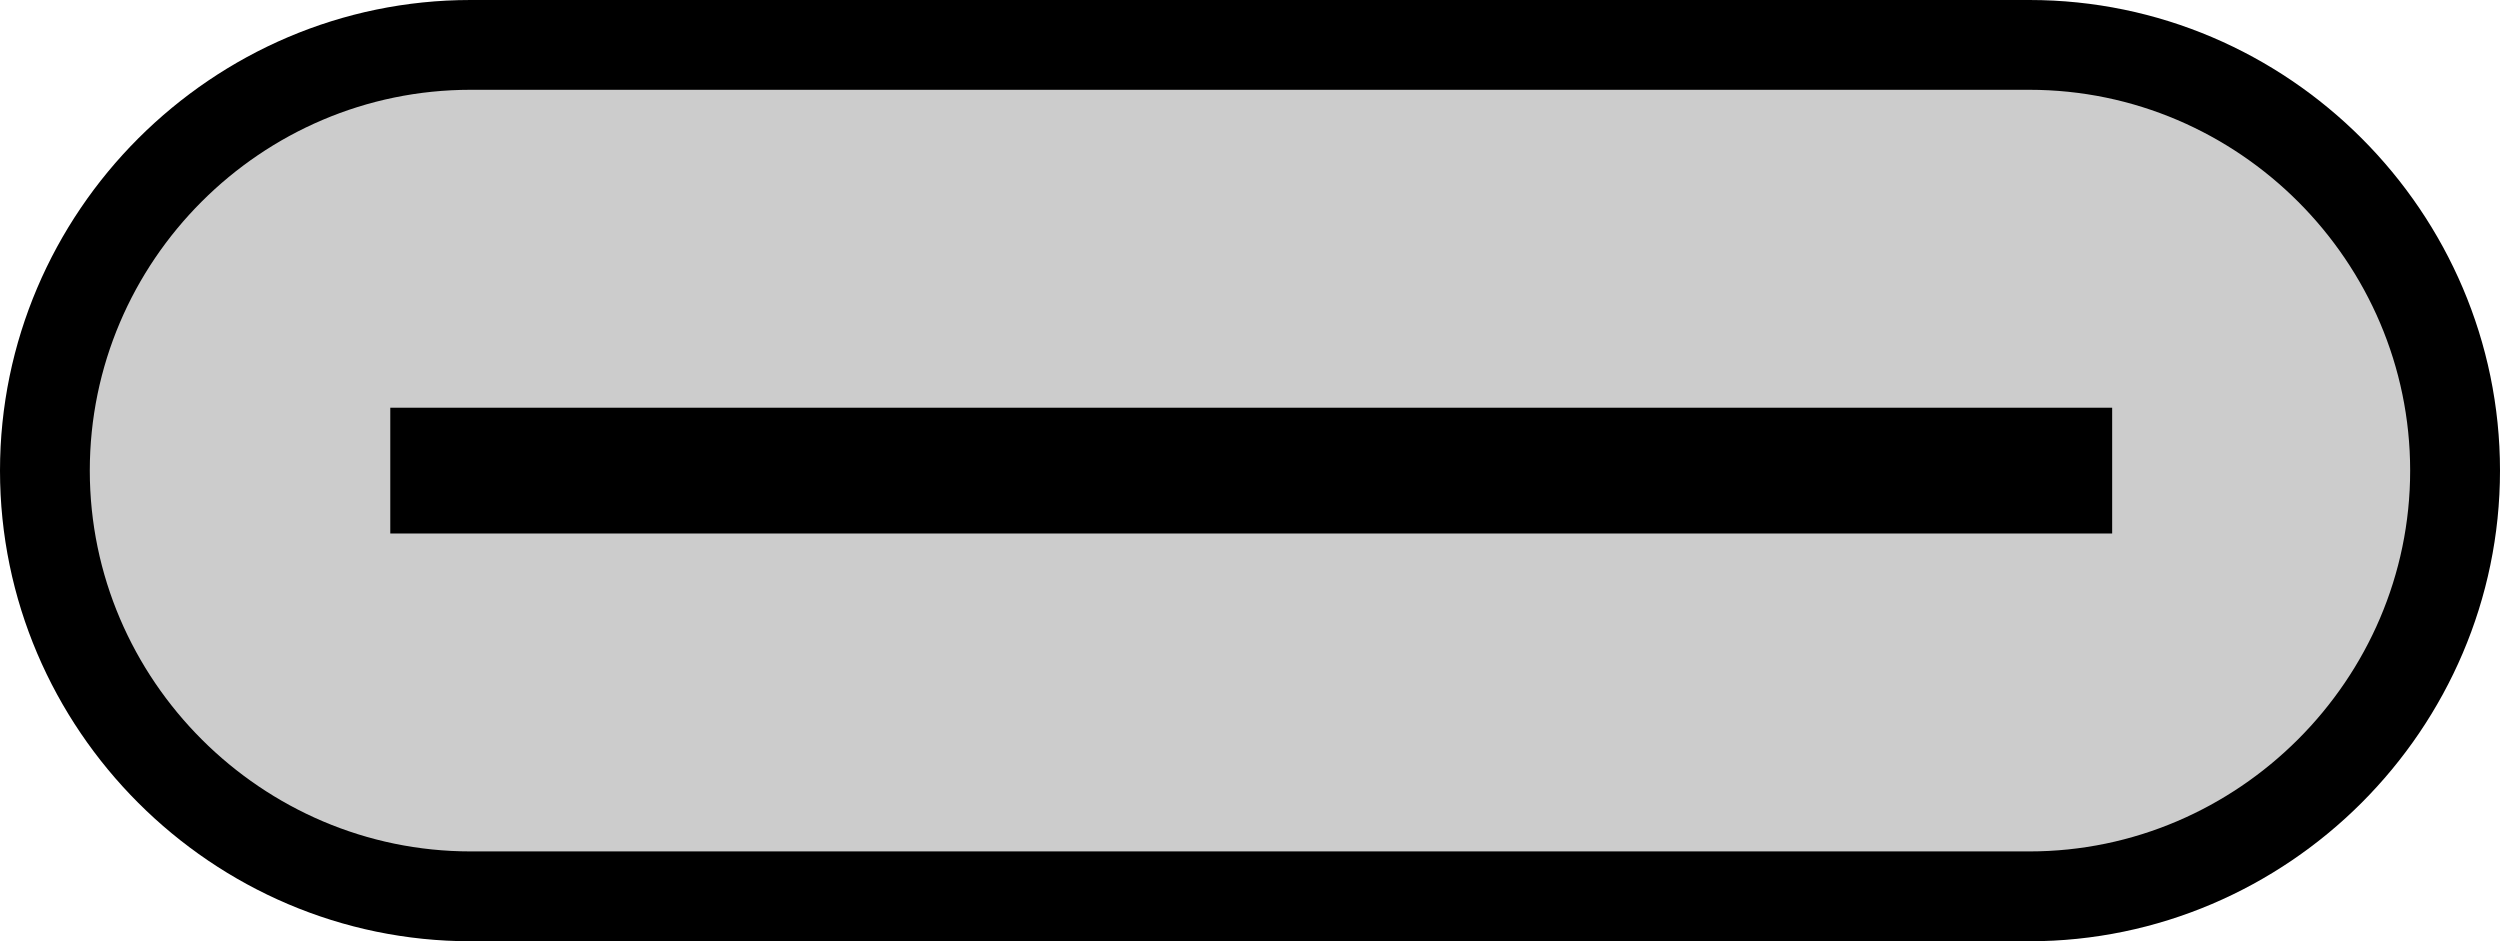
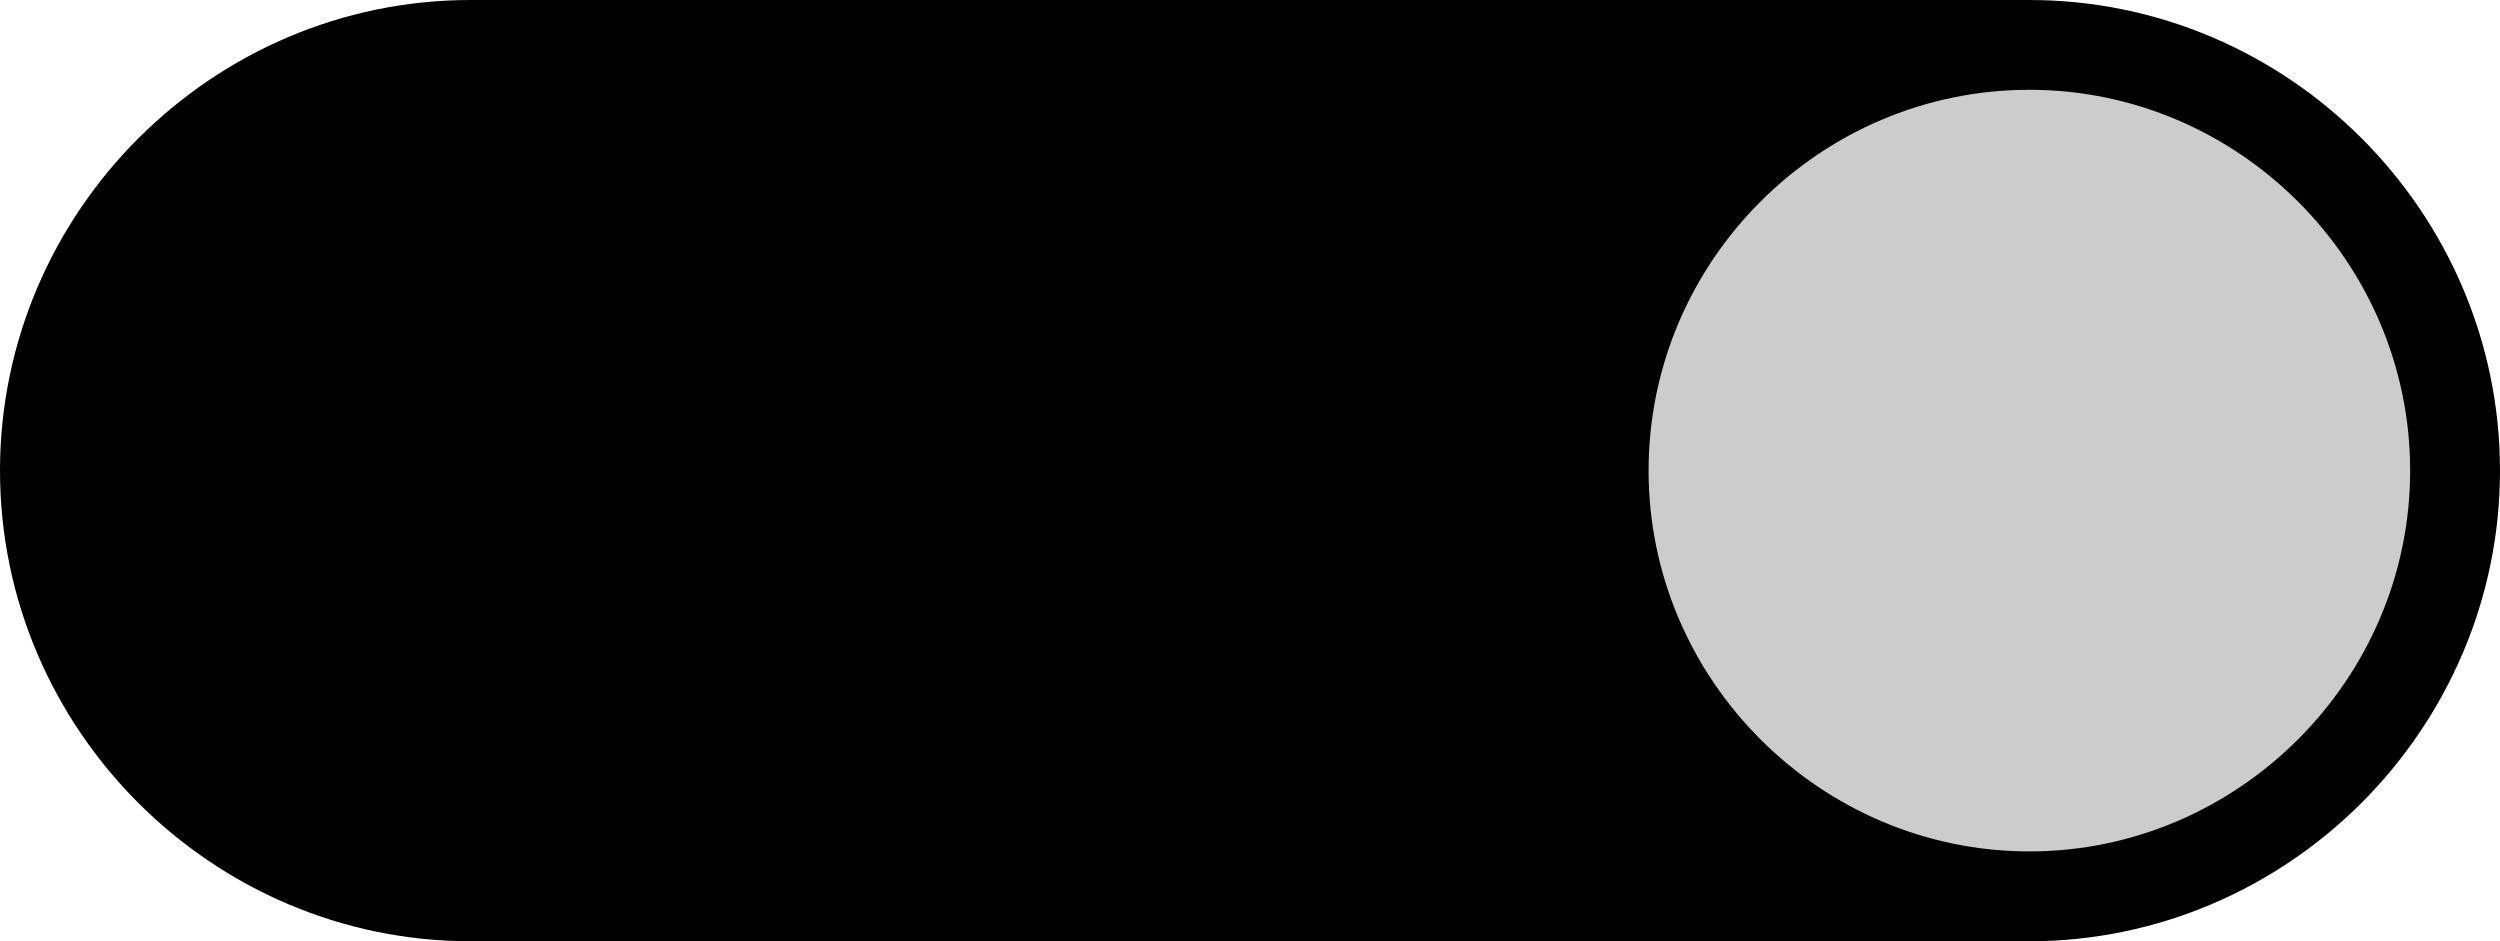
<svg xmlns="http://www.w3.org/2000/svg" shape-rendering="geometricPrecision" text-rendering="geometricPrecision" image-rendering="optimizeQuality" fill-rule="evenodd" clip-rule="evenodd" viewBox="0 0 512 192.77">
  <path fill-rule="nonzero" d="M96.38 0h319.24c26.51 0 50.59 10.87 68.04 28.32C501.14 45.8 512 69.92 512 96.38c0 26.45-10.89 50.57-28.35 68.04-17.46 17.46-41.59 28.35-68.03 28.35H96.38c-26.46 0-50.58-10.86-68.06-28.34C10.87 146.98 0 122.89 0 96.39c0-26.46 10.85-50.57 28.3-68.03C45.82 10.85 69.91 0 96.38 0z" />
-   <path fill="#CCC" d="M96.38 18.39h319.24c42.9 0 77.98 35.23 77.98 77.99v.01c0 42.76-35.22 77.98-77.98 77.98H96.38c-42.76 0-77.99-35.08-77.99-77.98v-.01c0-42.9 35.09-77.99 77.99-77.99z" />
-   <path d="M79.93 83.5h352.64v25.76H79.93z" />
+   <path fill="#CCC" d="M96.38 18.39h319.24c42.9 0 77.98 35.23 77.98 77.99v.01c0 42.76-35.22 77.98-77.98 77.98c-42.76 0-77.99-35.08-77.99-77.98v-.01c0-42.9 35.09-77.99 77.99-77.99z" />
</svg>